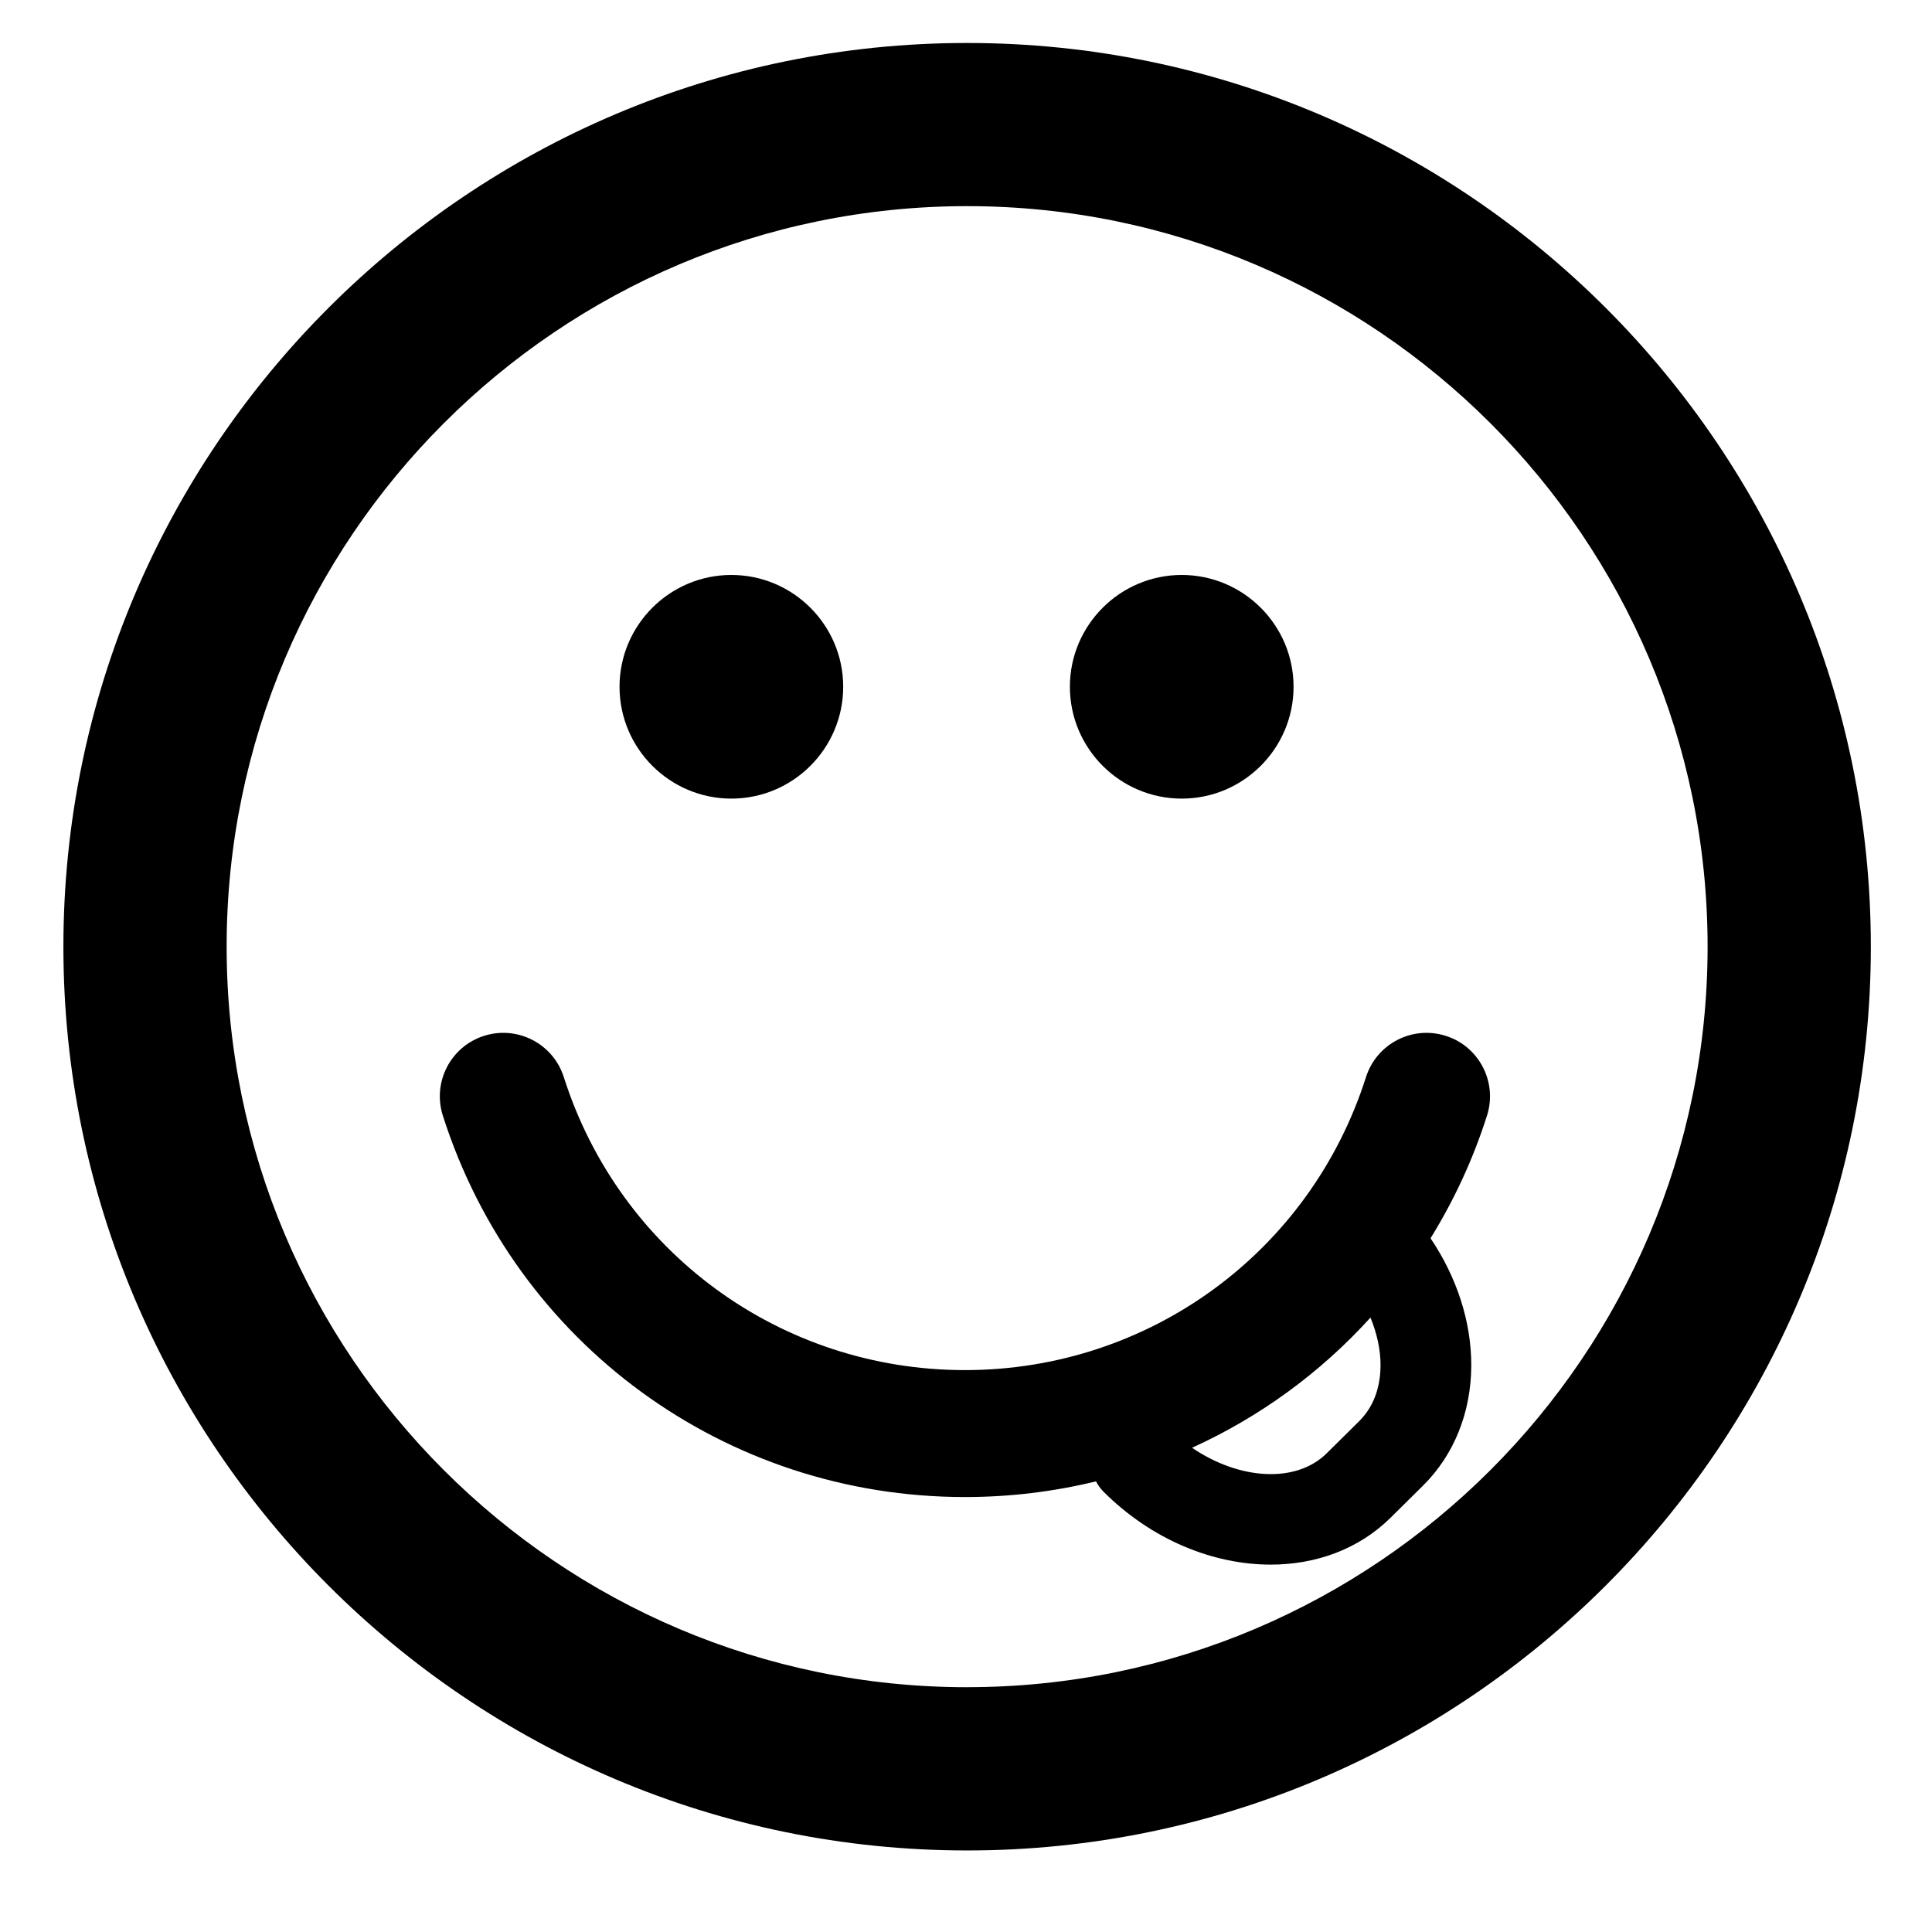
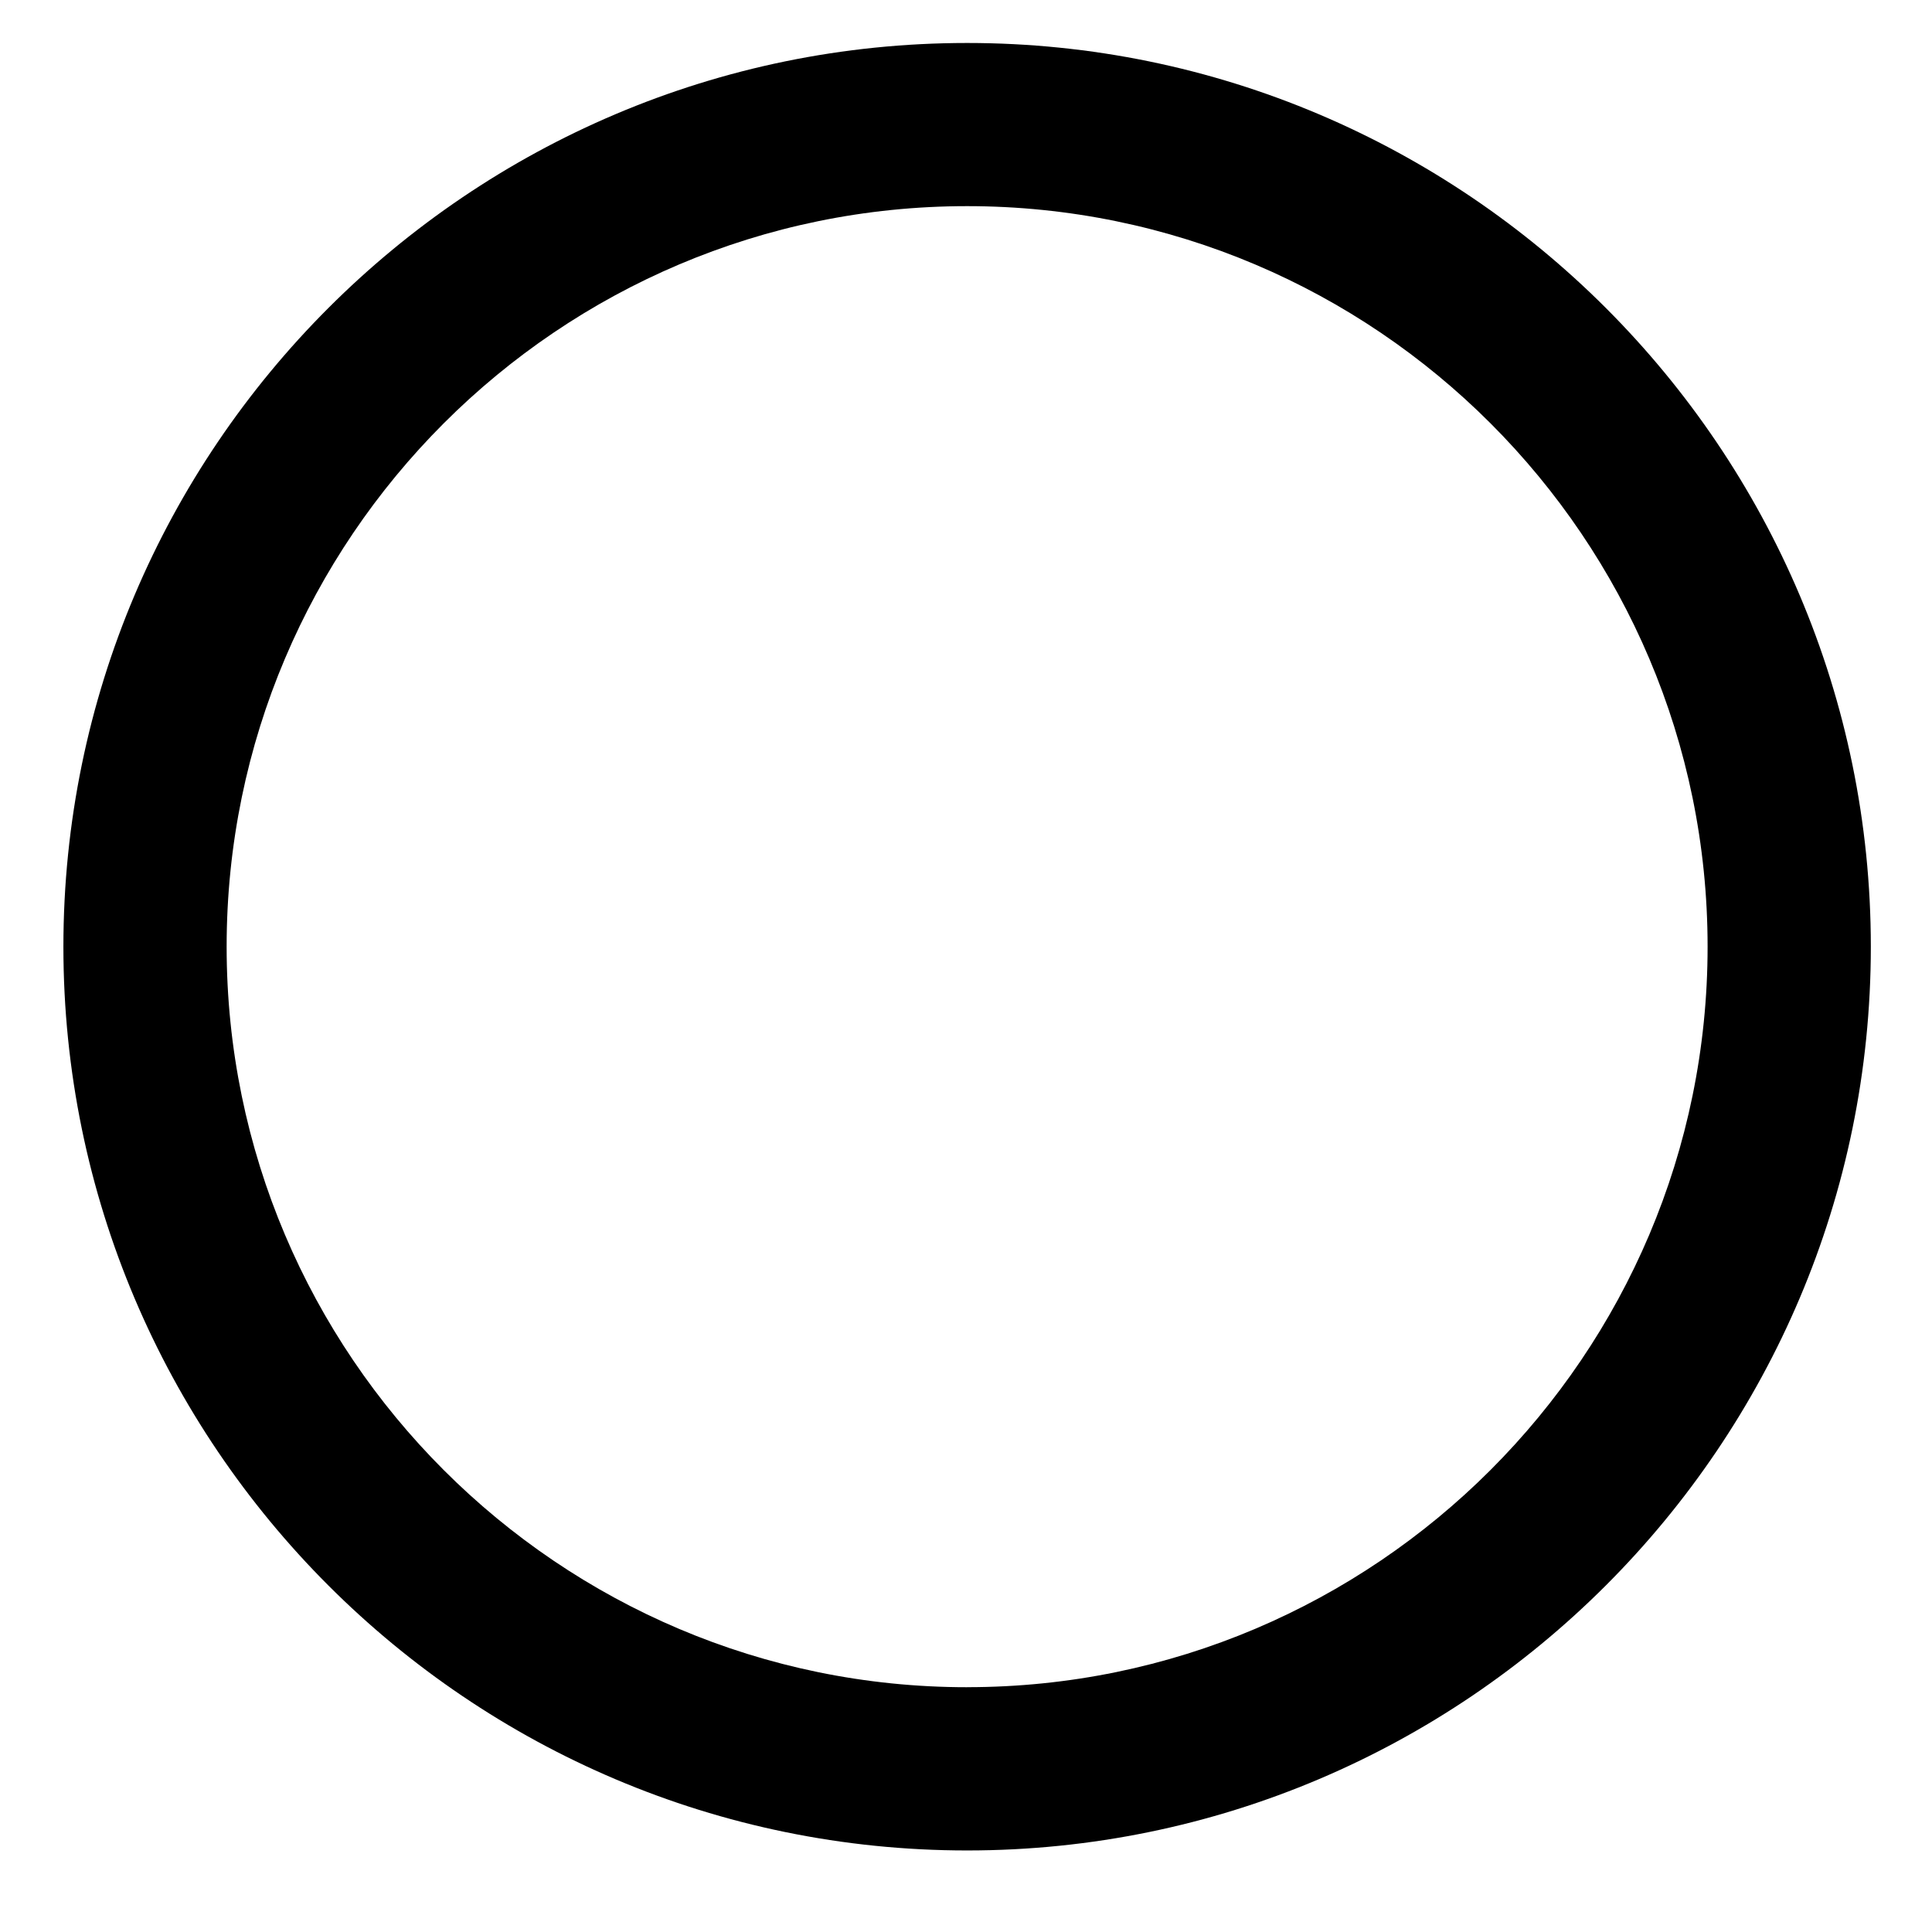
<svg xmlns="http://www.w3.org/2000/svg" fill="#000000" width="800px" height="800px" version="1.1" viewBox="144 144 512 512">
  <g>
    <path d="m639.79 394.89c0-132.06-107.43-239.5-239.49-239.5-132.06 0-239.5 107.44-239.5 239.5 0 132.07 107.43 239.5 239.5 239.5 132.05 0 239.49-107.44 239.49-239.5zm-239.49 196.24c-108.21 0-196.24-88.031-196.24-196.25 0-108.21 88.031-196.25 196.24-196.25 108.21 0 196.23 88.039 196.23 196.25 0 108.21-88.031 196.24-196.23 196.24z" />
-     <path d="m337.82 355.64c16.34 0 29.637-13.297 29.637-29.637s-13.297-29.633-29.637-29.633-29.637 13.293-29.637 29.633 13.297 29.637 29.637 29.637z" />
-     <path d="m457.17 355.64c16.34 0 29.637-13.297 29.637-29.637s-13.297-29.633-29.637-29.633-29.637 13.293-29.637 29.633 13.297 29.637 29.637 29.637z" />
-     <path d="m527.14 418.51c-8.848-2.812-18.309 2.07-21.133 10.918-14.801 46.453-57.52 77.664-106.3 77.664-48.777 0-91.5-31.211-106.3-77.664-2.82-8.852-12.293-13.73-21.133-10.918-8.852 2.82-13.738 12.285-10.918 21.133 19.266 60.469 74.863 101.09 138.36 101.09 11.914 0 23.547-1.434 34.723-4.152 0.527 0.957 1.148 1.879 1.961 2.691 12.754 12.773 29.074 19.367 44.34 19.367 11.98 0 23.324-4.07 31.758-12.41l8.602-8.512c8.219-8.113 12.758-19.41 12.801-31.801 0.039-11.609-3.816-23.414-10.793-33.766 6.191-10.012 11.262-20.883 14.965-32.512 2.812-8.852-2.074-18.312-10.926-21.129zm-17.281 87.328c-0.016 4.207-1.004 10.188-5.668 14.789l-8.605 8.512c-8.145 8.062-23.211 7.047-35.68-1.469 17.961-8.156 34.035-19.887 47.285-34.5 1.719 4.203 2.68 8.523 2.668 12.668z" />
  </g>
</svg>